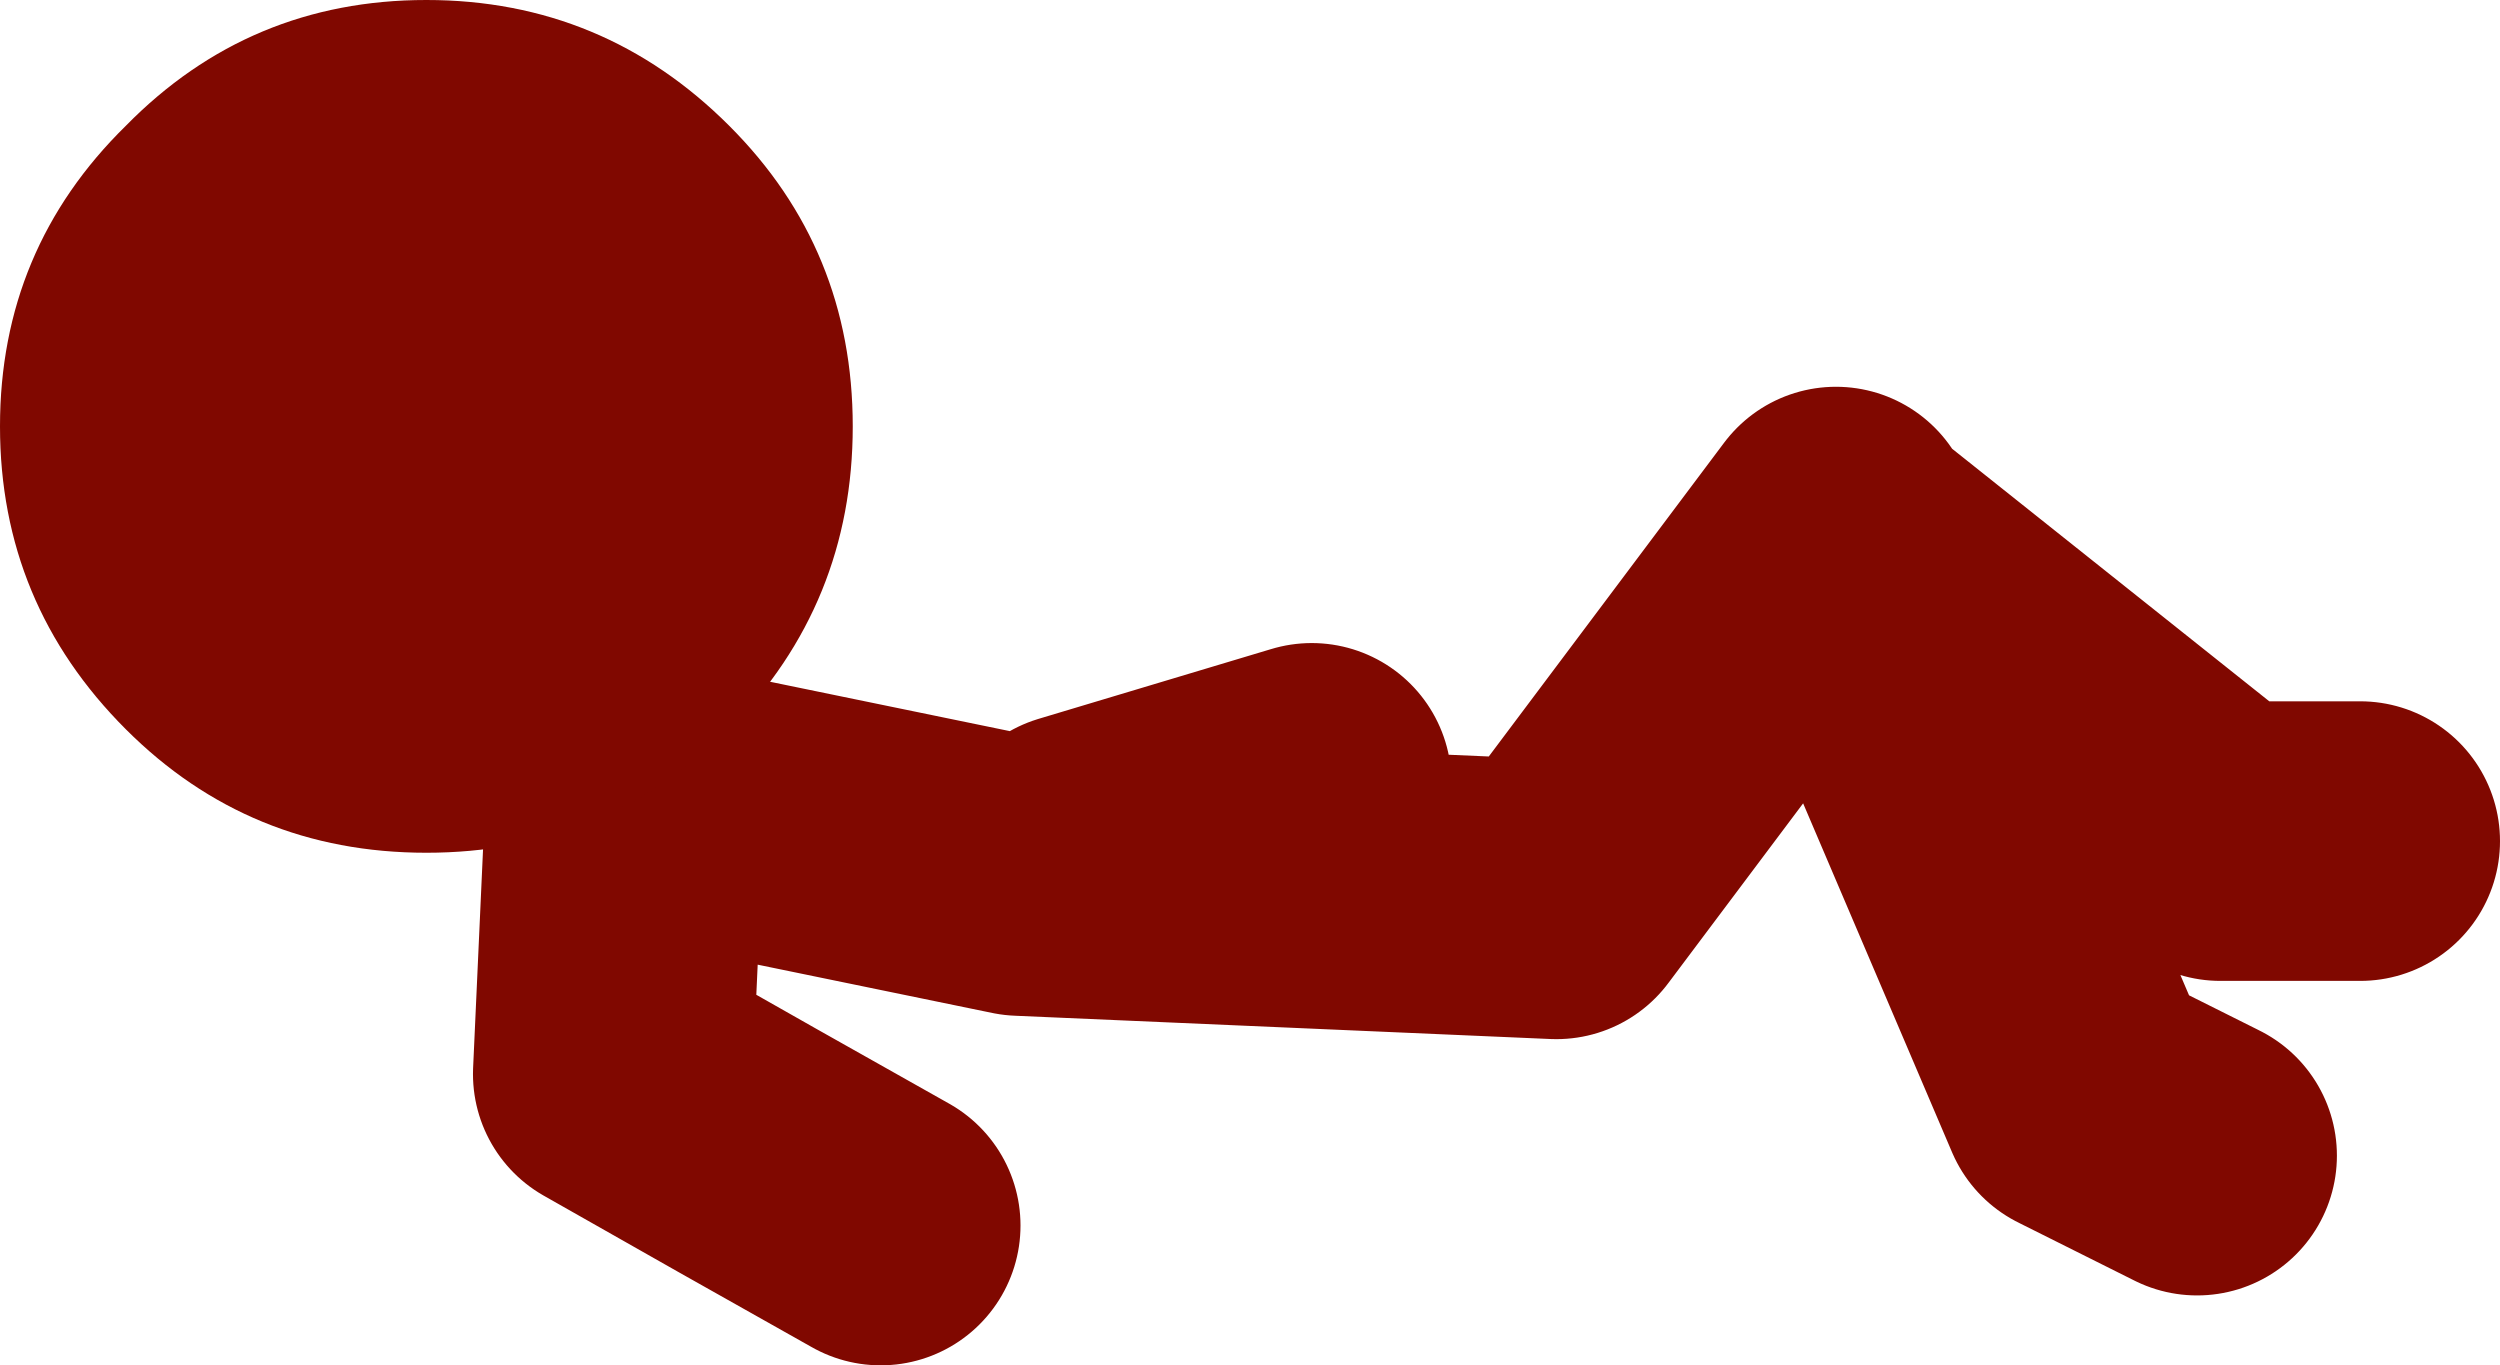
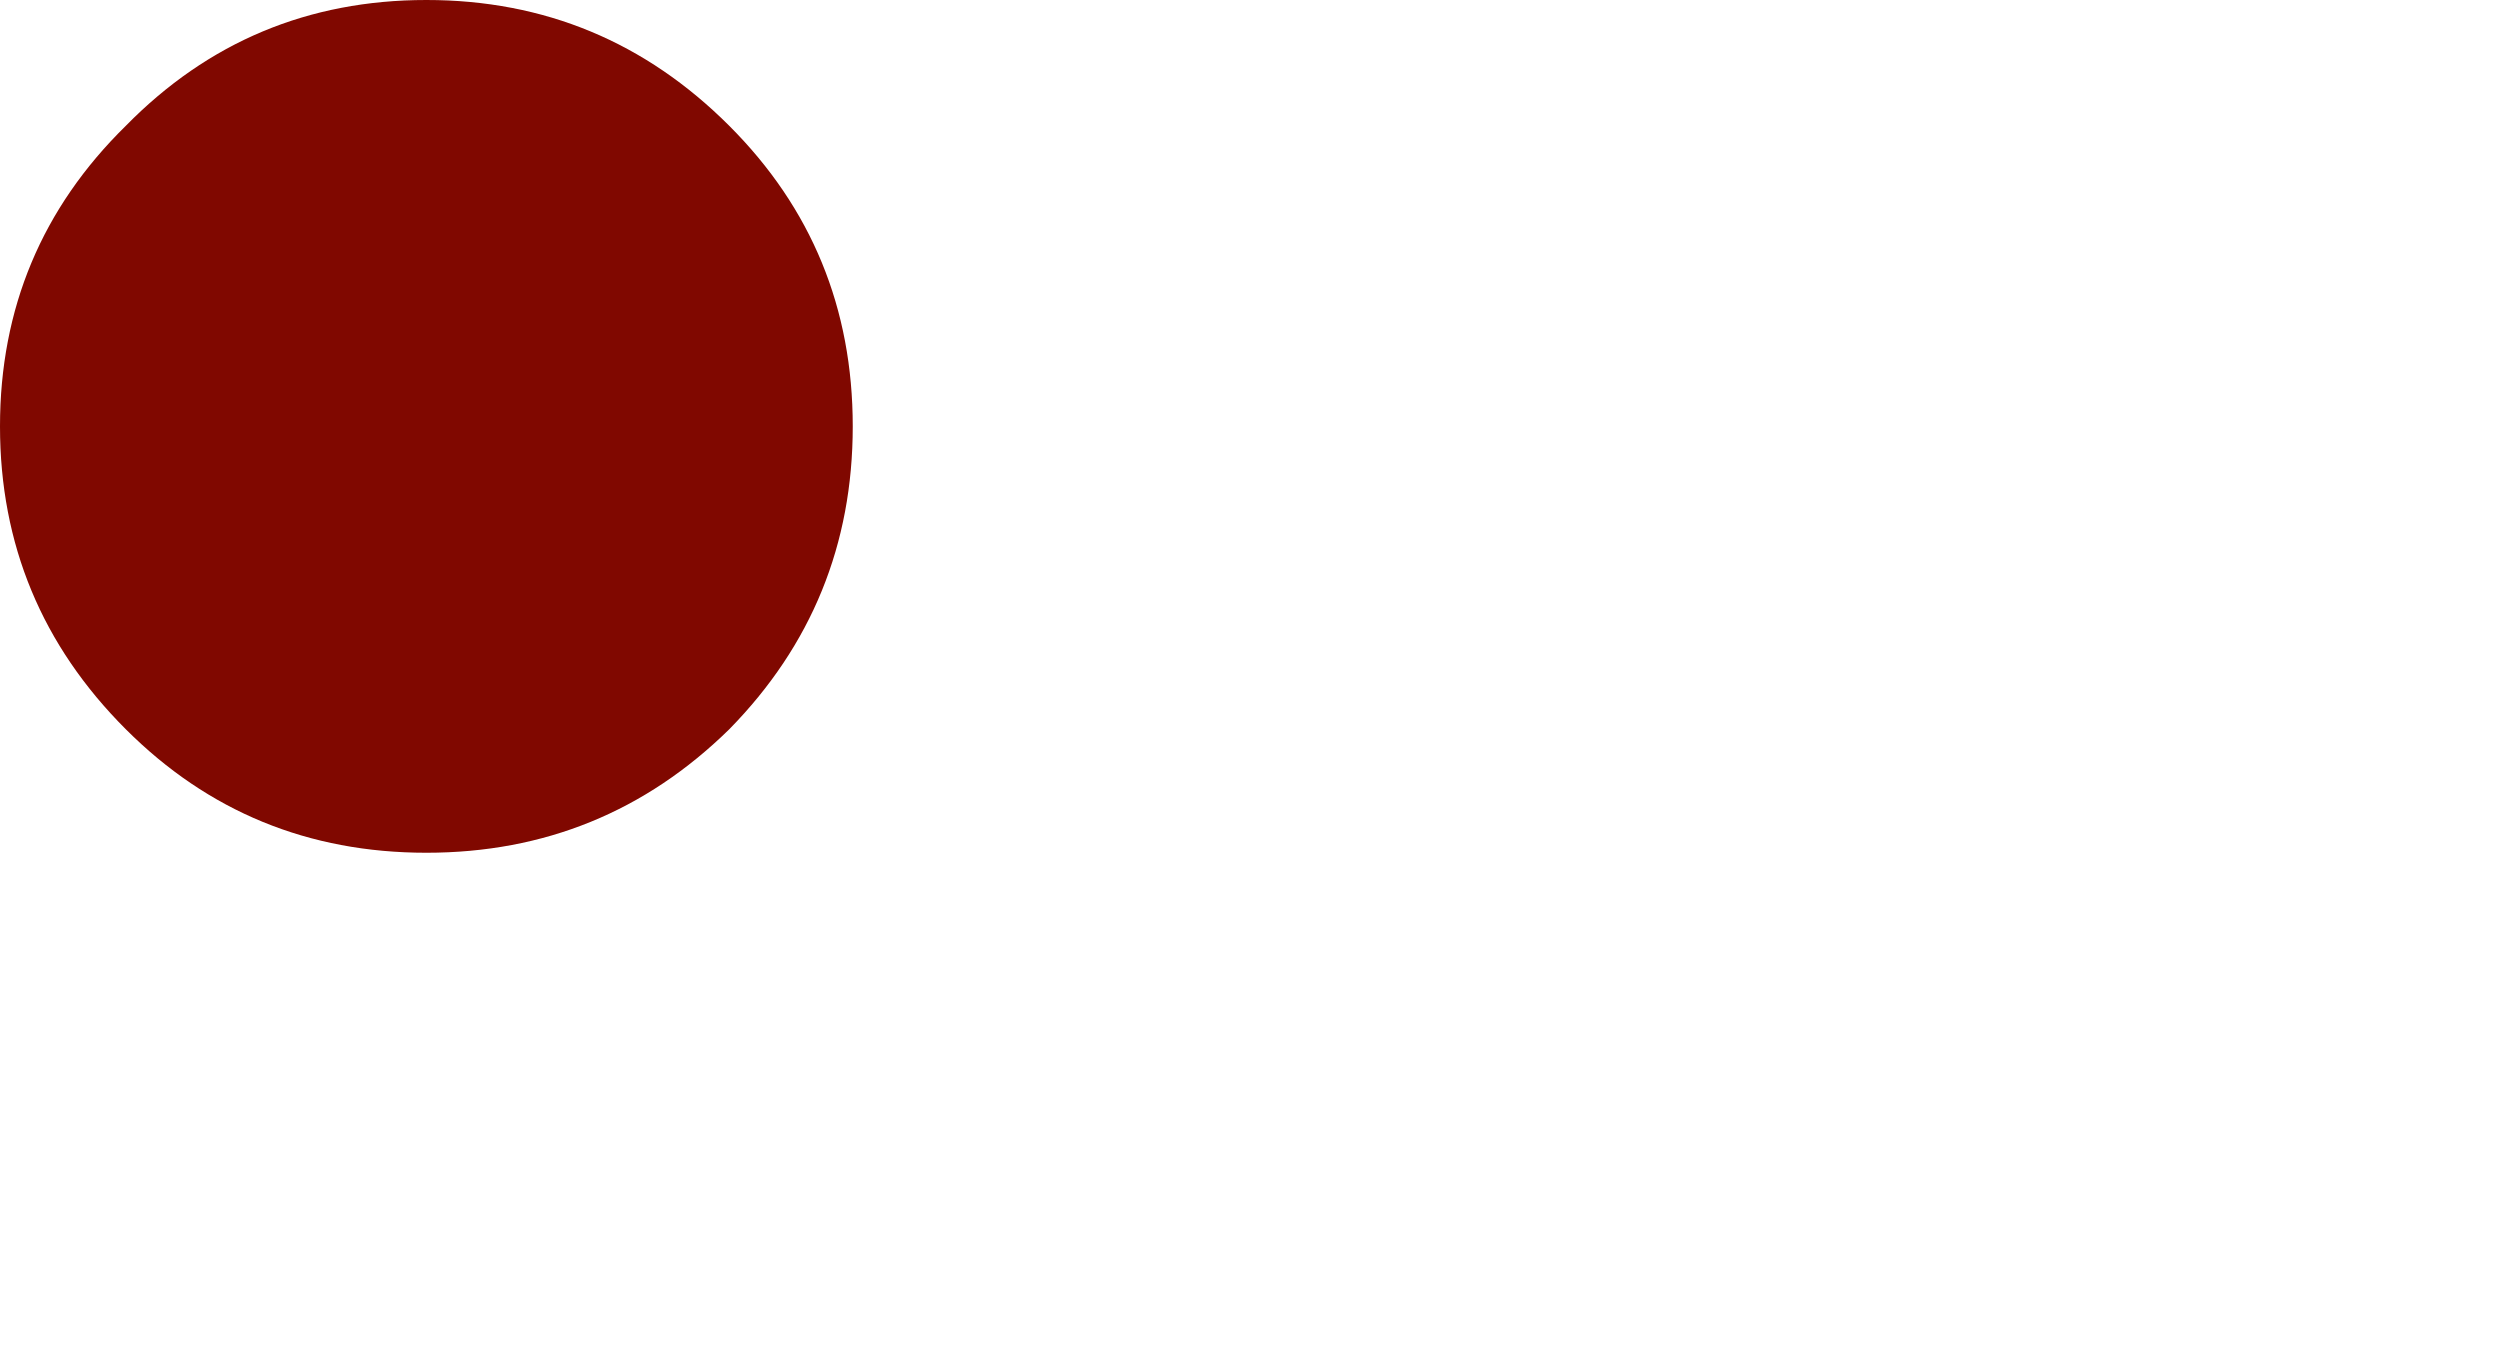
<svg xmlns="http://www.w3.org/2000/svg" height="29.3px" width="53.65px">
  <g transform="matrix(1.0, 0.0, 0.0, 1.0, 158.65, -43.2)">
-     <path d="M-135.5 61.5 L-130.5 60.0 M-145.25 60.75 L-145.5 66.25 Q-142.6 67.9 -139.75 69.5 M-145.25 60.25 L-136.75 62.0 -125.25 62.5 -119.25 54.5 -119.1 54.8 -111.0 61.25 -108.0 61.25 M-119.1 54.8 L-114.0 66.75 -111.5 68.0" fill="none" stroke="#800800" stroke-linecap="round" stroke-linejoin="round" stroke-width="6.0" />
    <path d="M-155.95 58.85 Q-158.65 56.15 -158.65 52.35 -158.65 48.55 -155.95 45.9 -153.3 43.2 -149.5 43.2 -145.7 43.2 -143.0 45.9 -140.35 48.55 -140.35 52.35 -140.35 56.15 -143.0 58.85 -145.7 61.5 -149.5 61.5 -153.3 61.5 -155.95 58.85" fill="#800800" fill-rule="evenodd" stroke="none" />
  </g>
</svg>